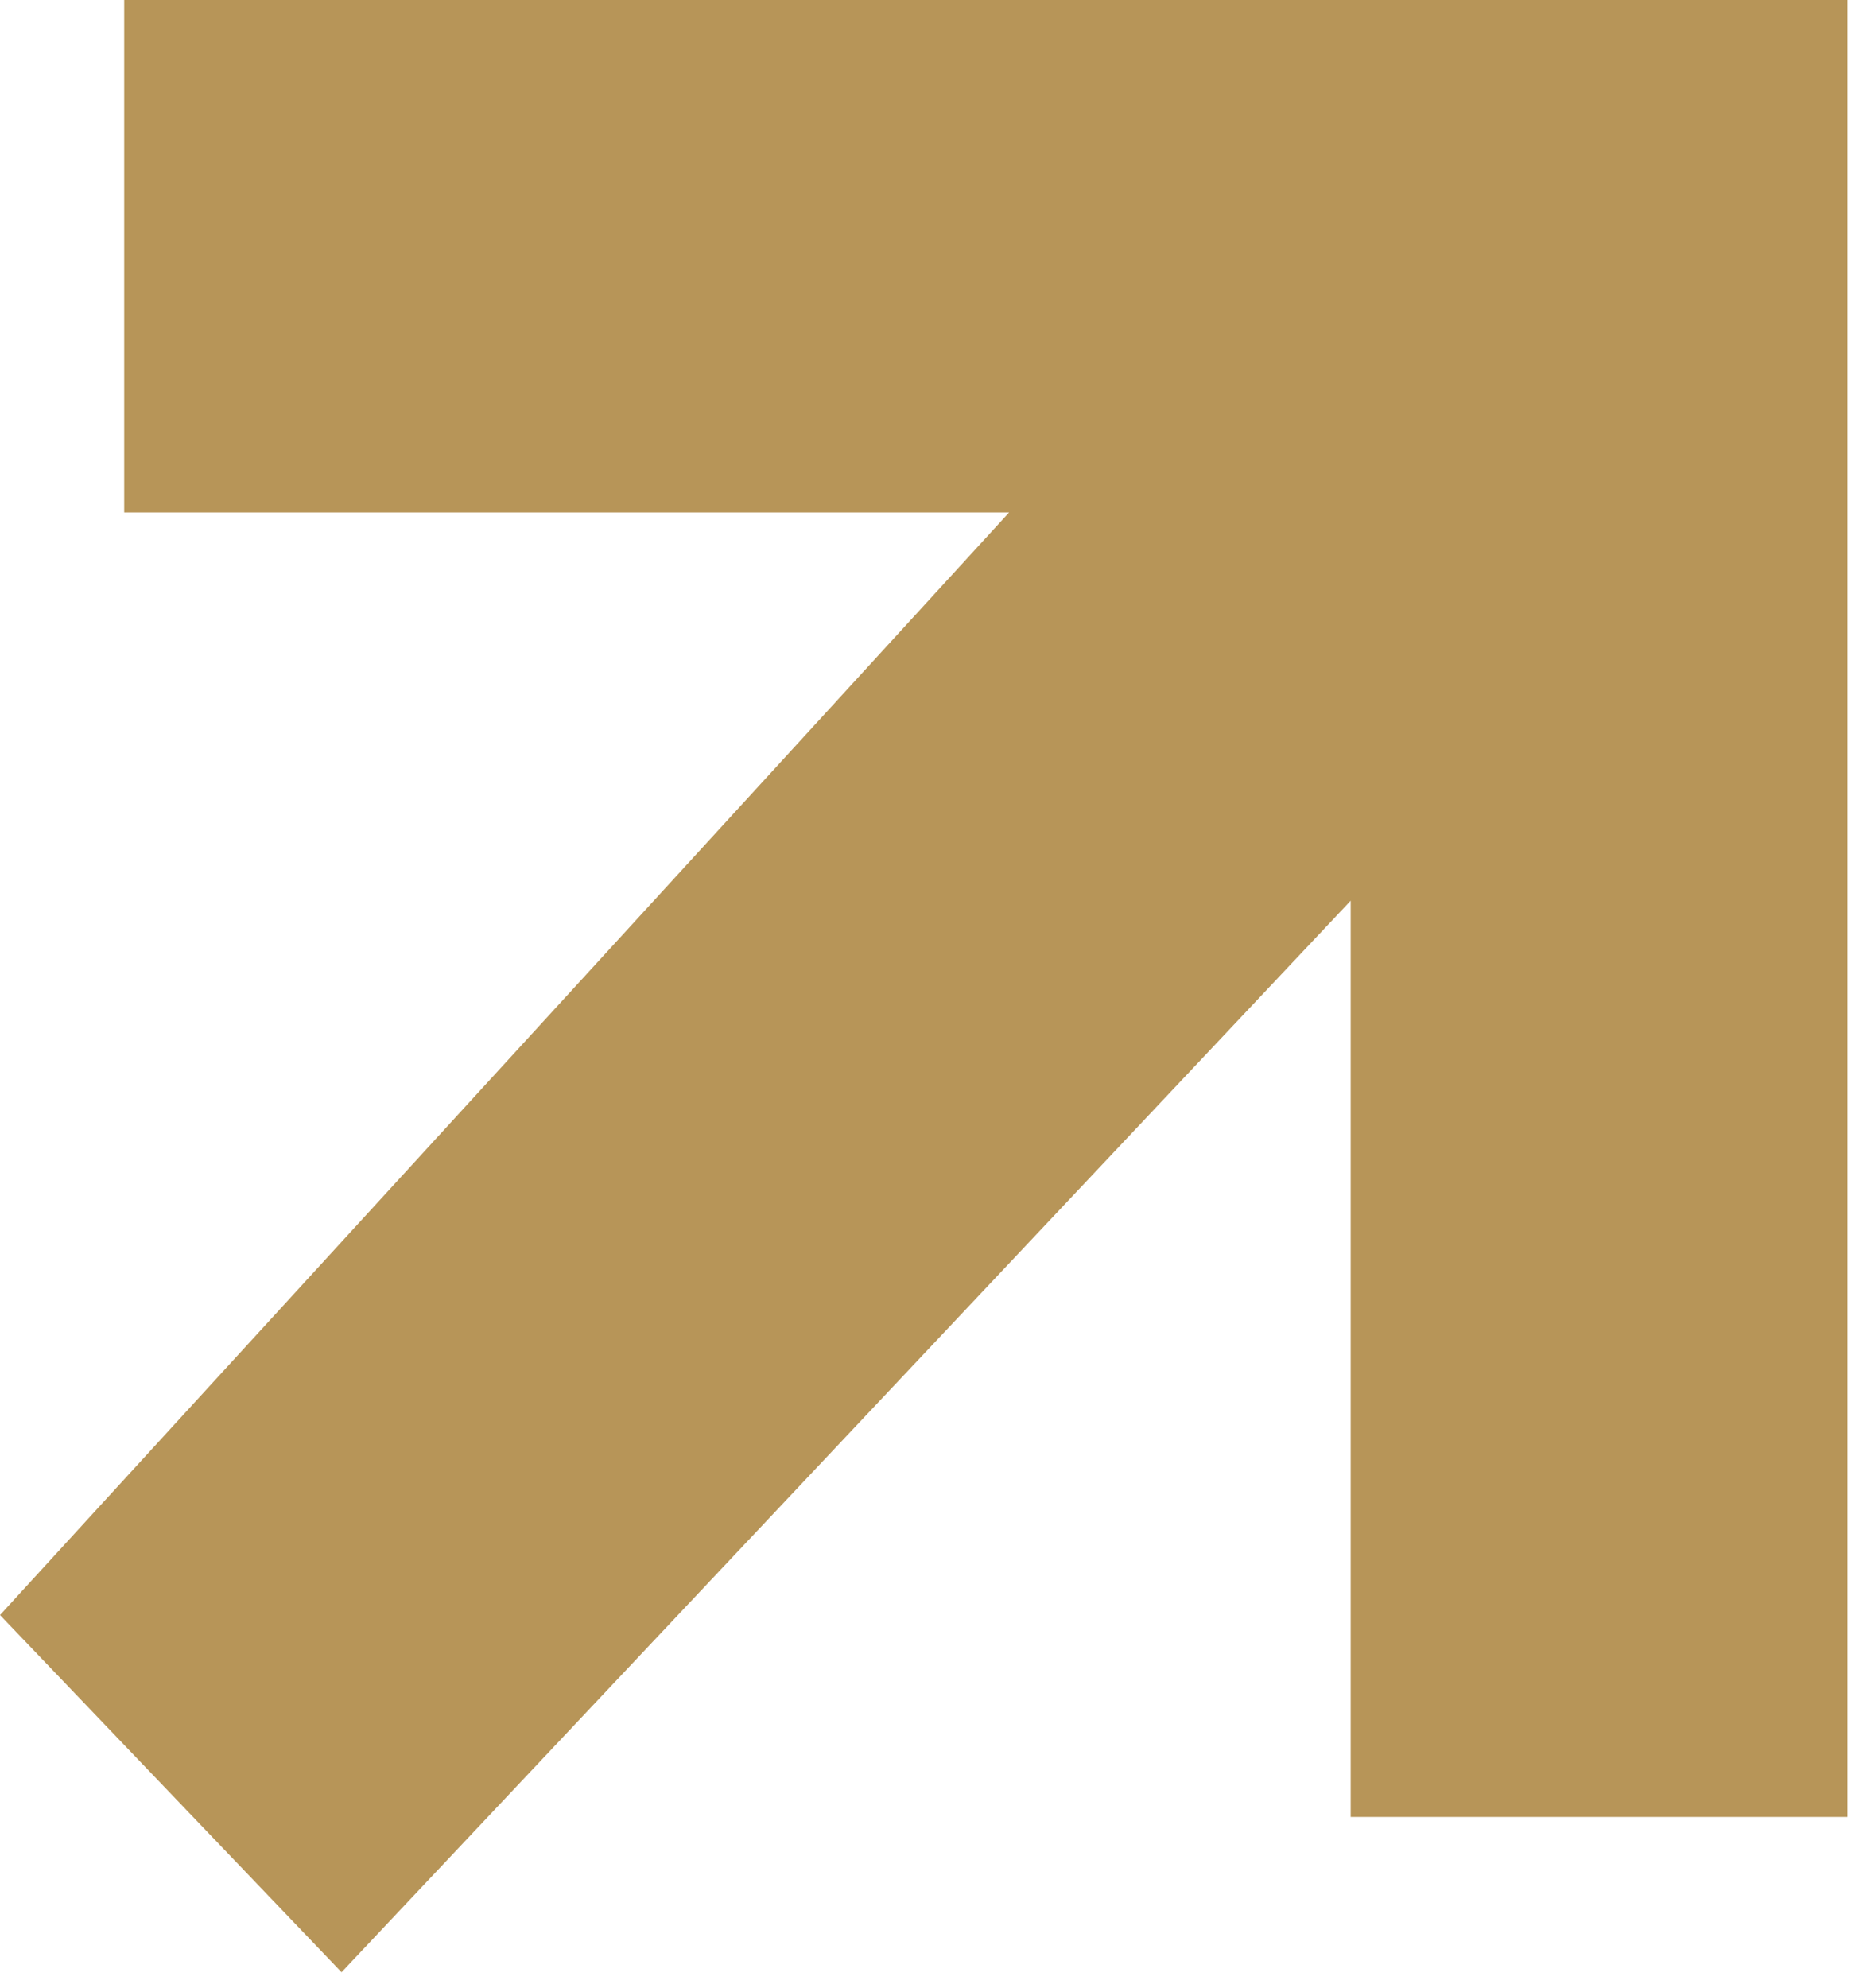
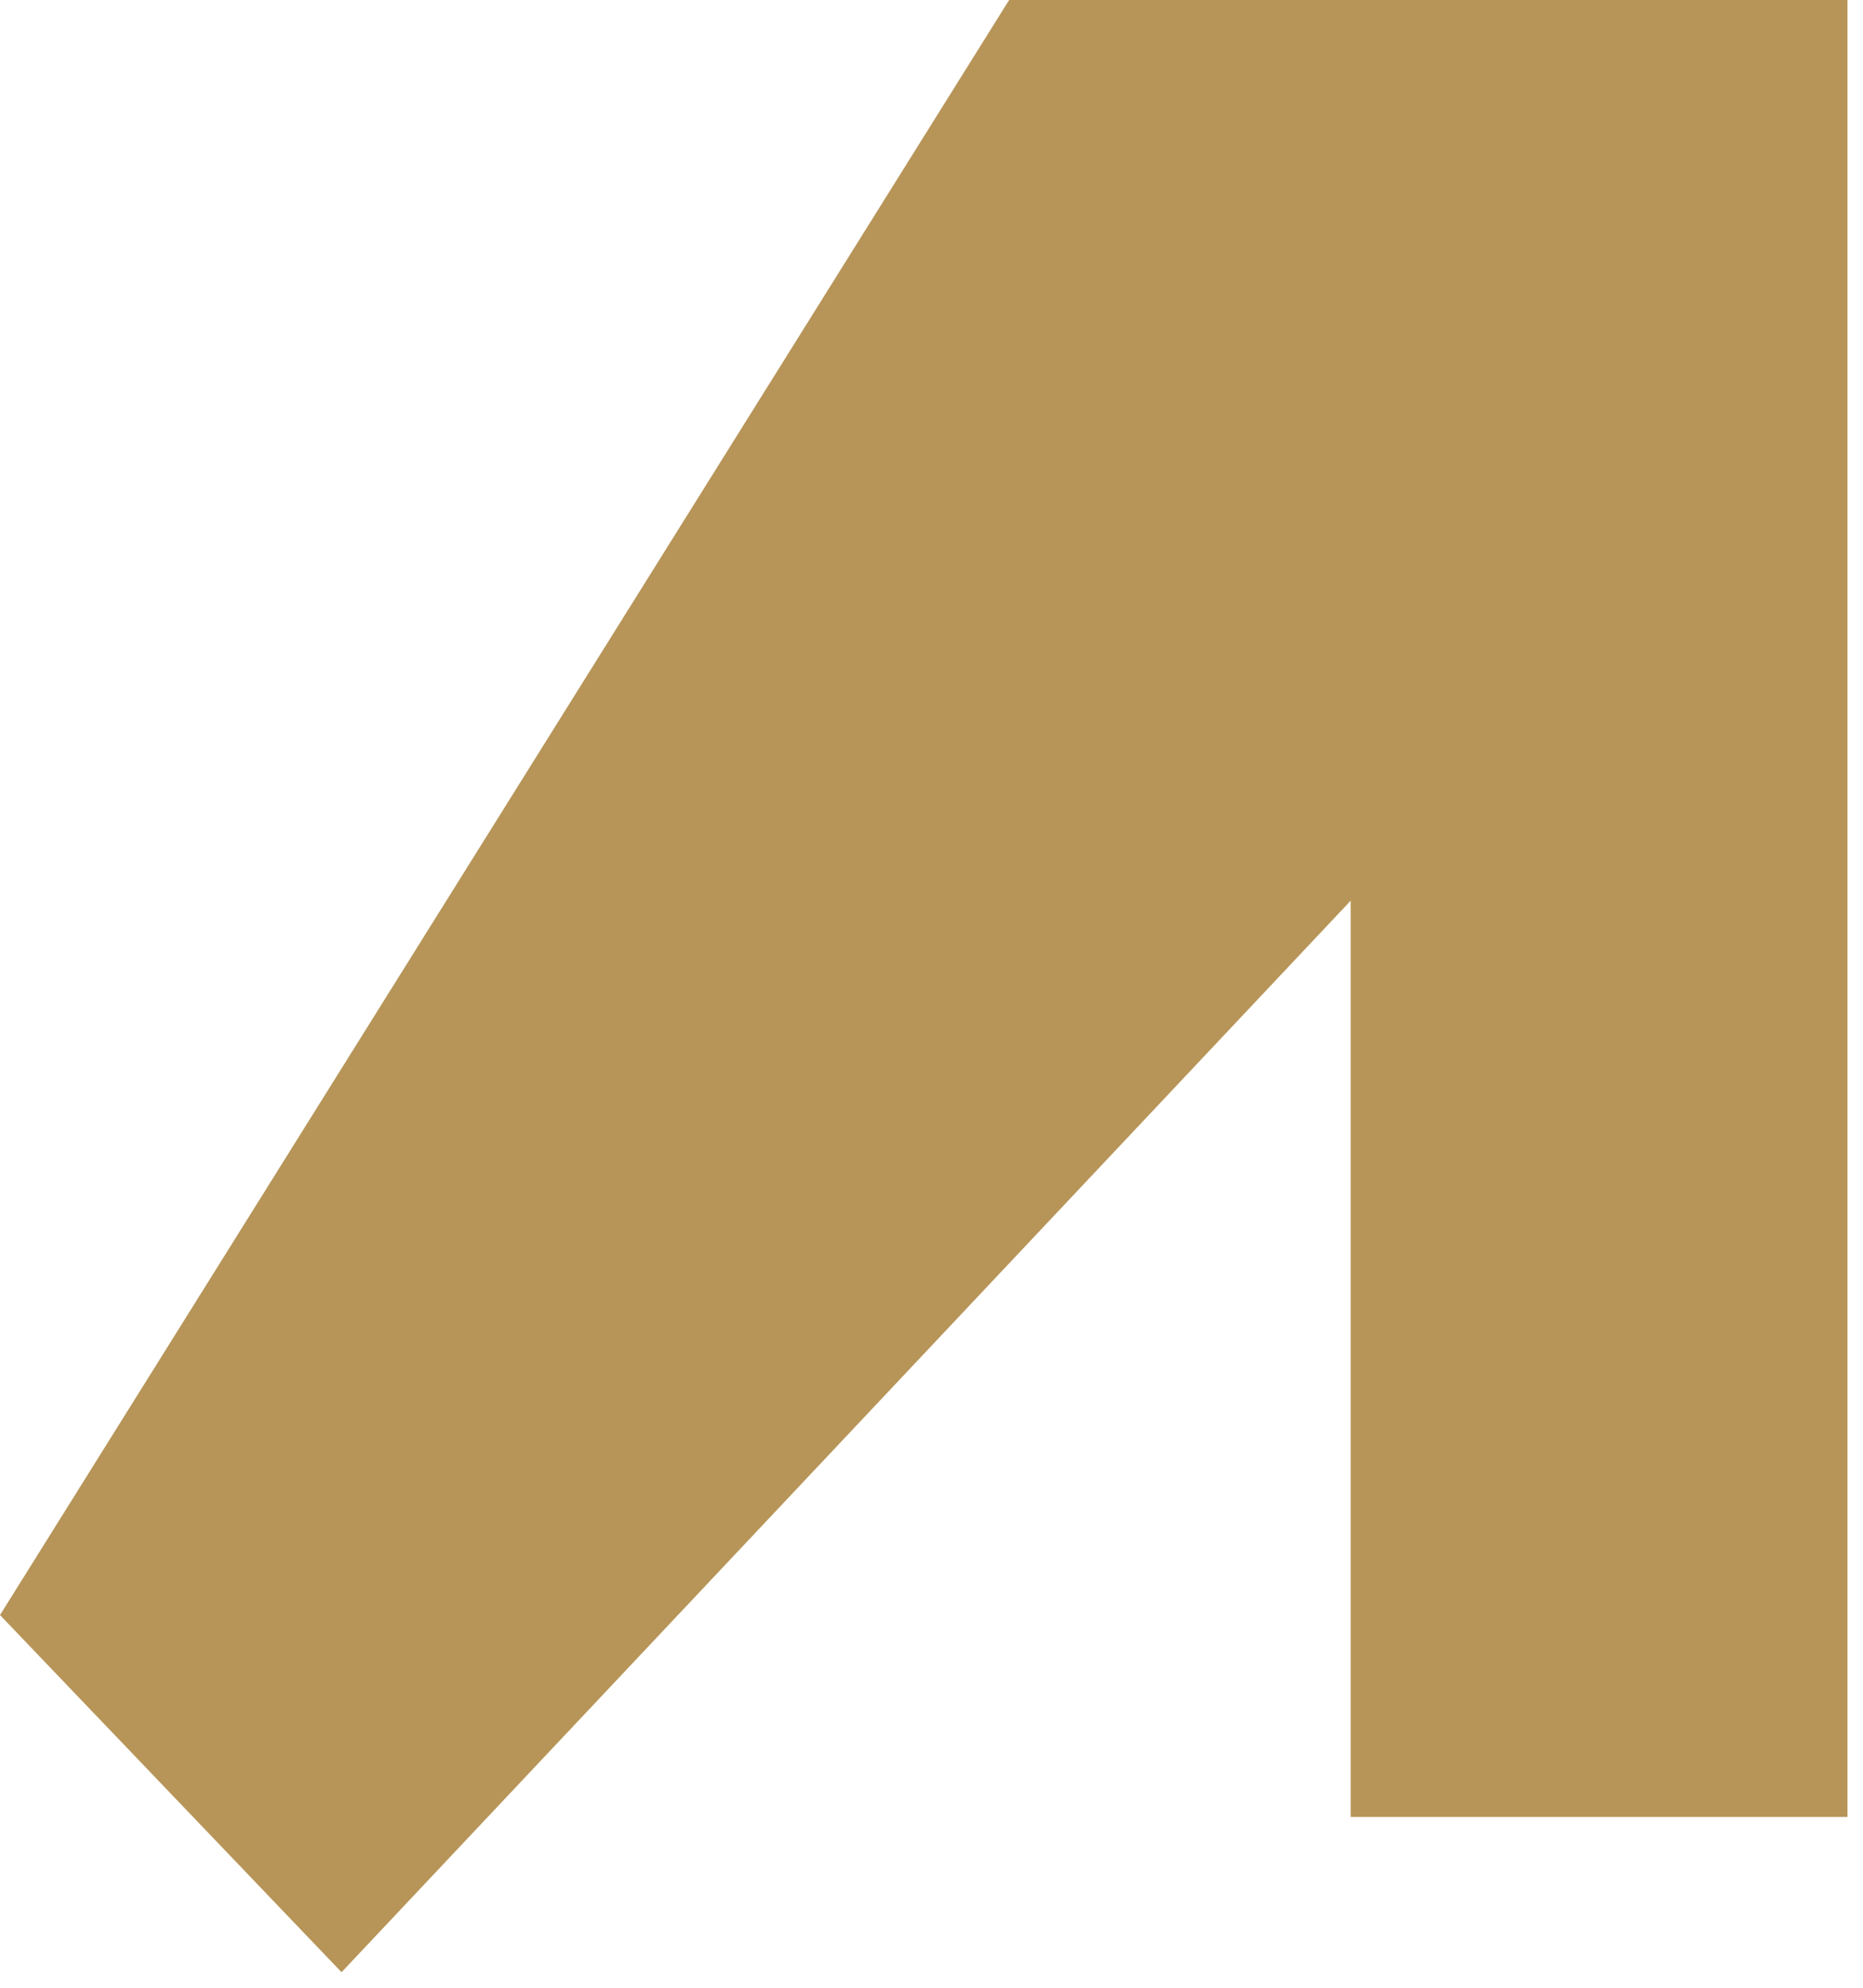
<svg xmlns="http://www.w3.org/2000/svg" width="60" height="64" viewBox="0 0 60 64" fill="none">
-   <path d="M59.5 0H4V16.5H32.5L0 52L11 63.5L43.5 29V58.5H59.5V0Z" fill="#B79558" />
+   <path d="M59.5 0H4H32.5L0 52L11 63.5L43.5 29V58.5H59.5V0Z" fill="#B79558" />
</svg>